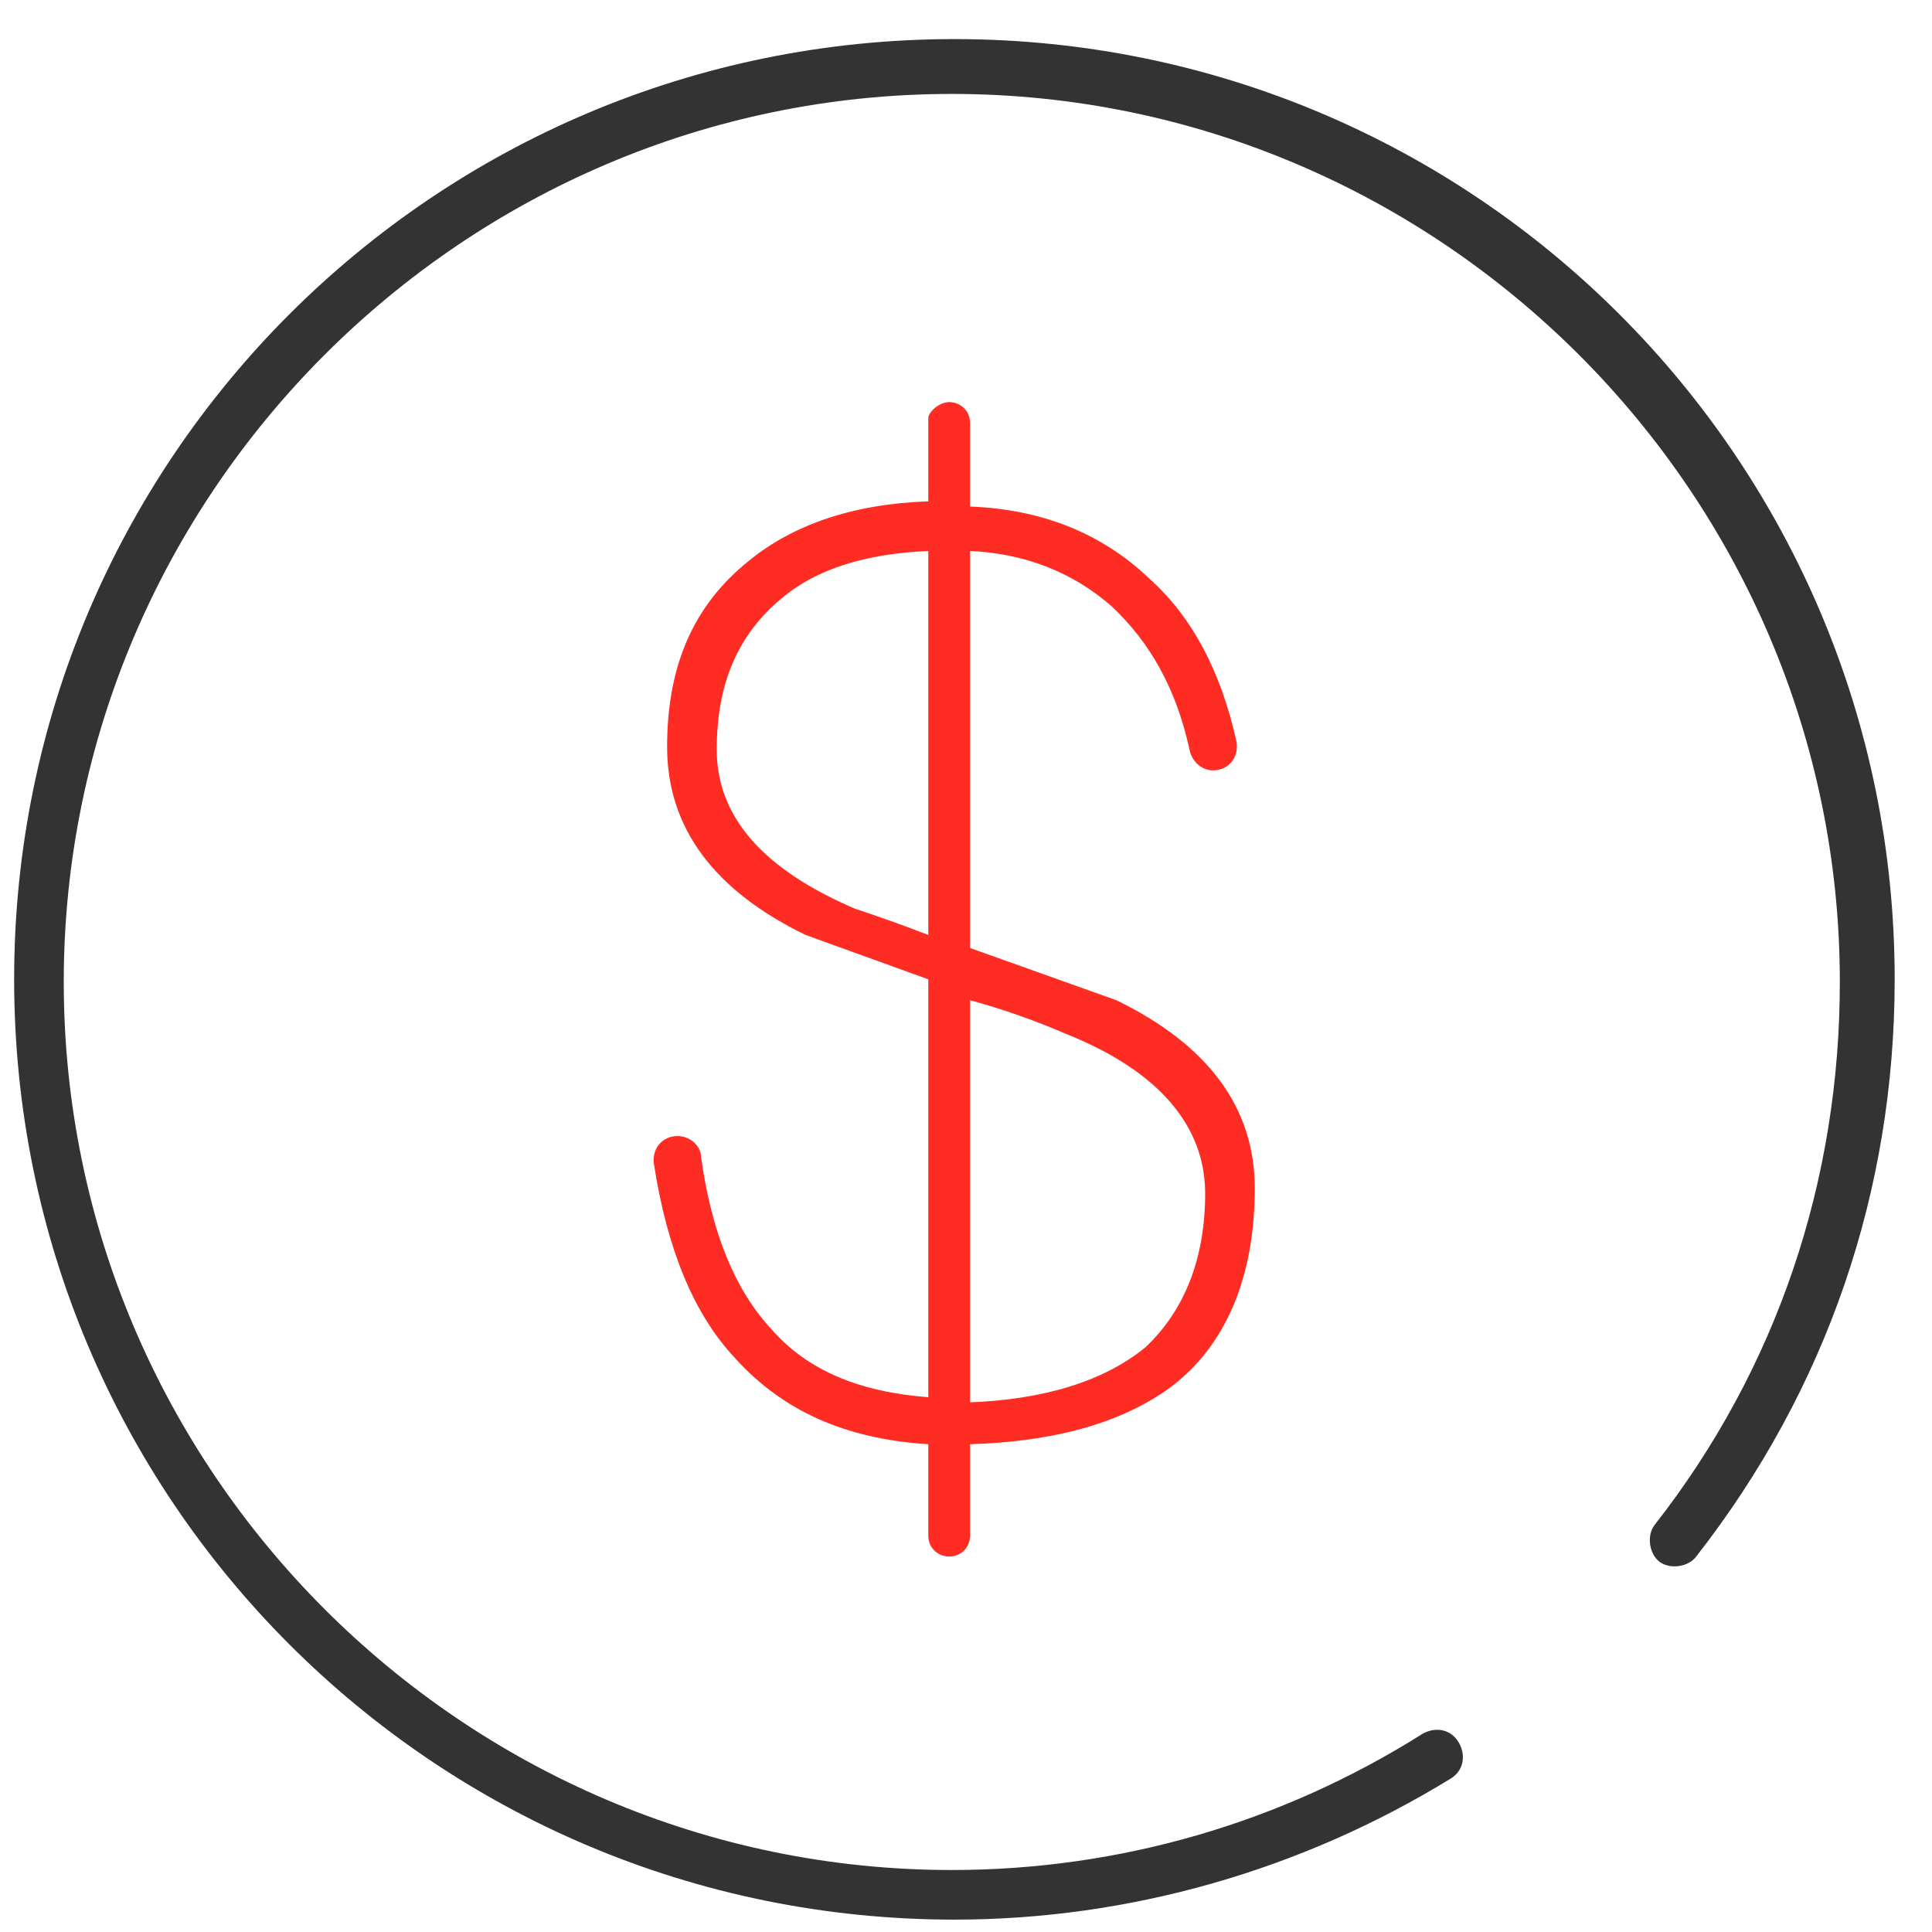
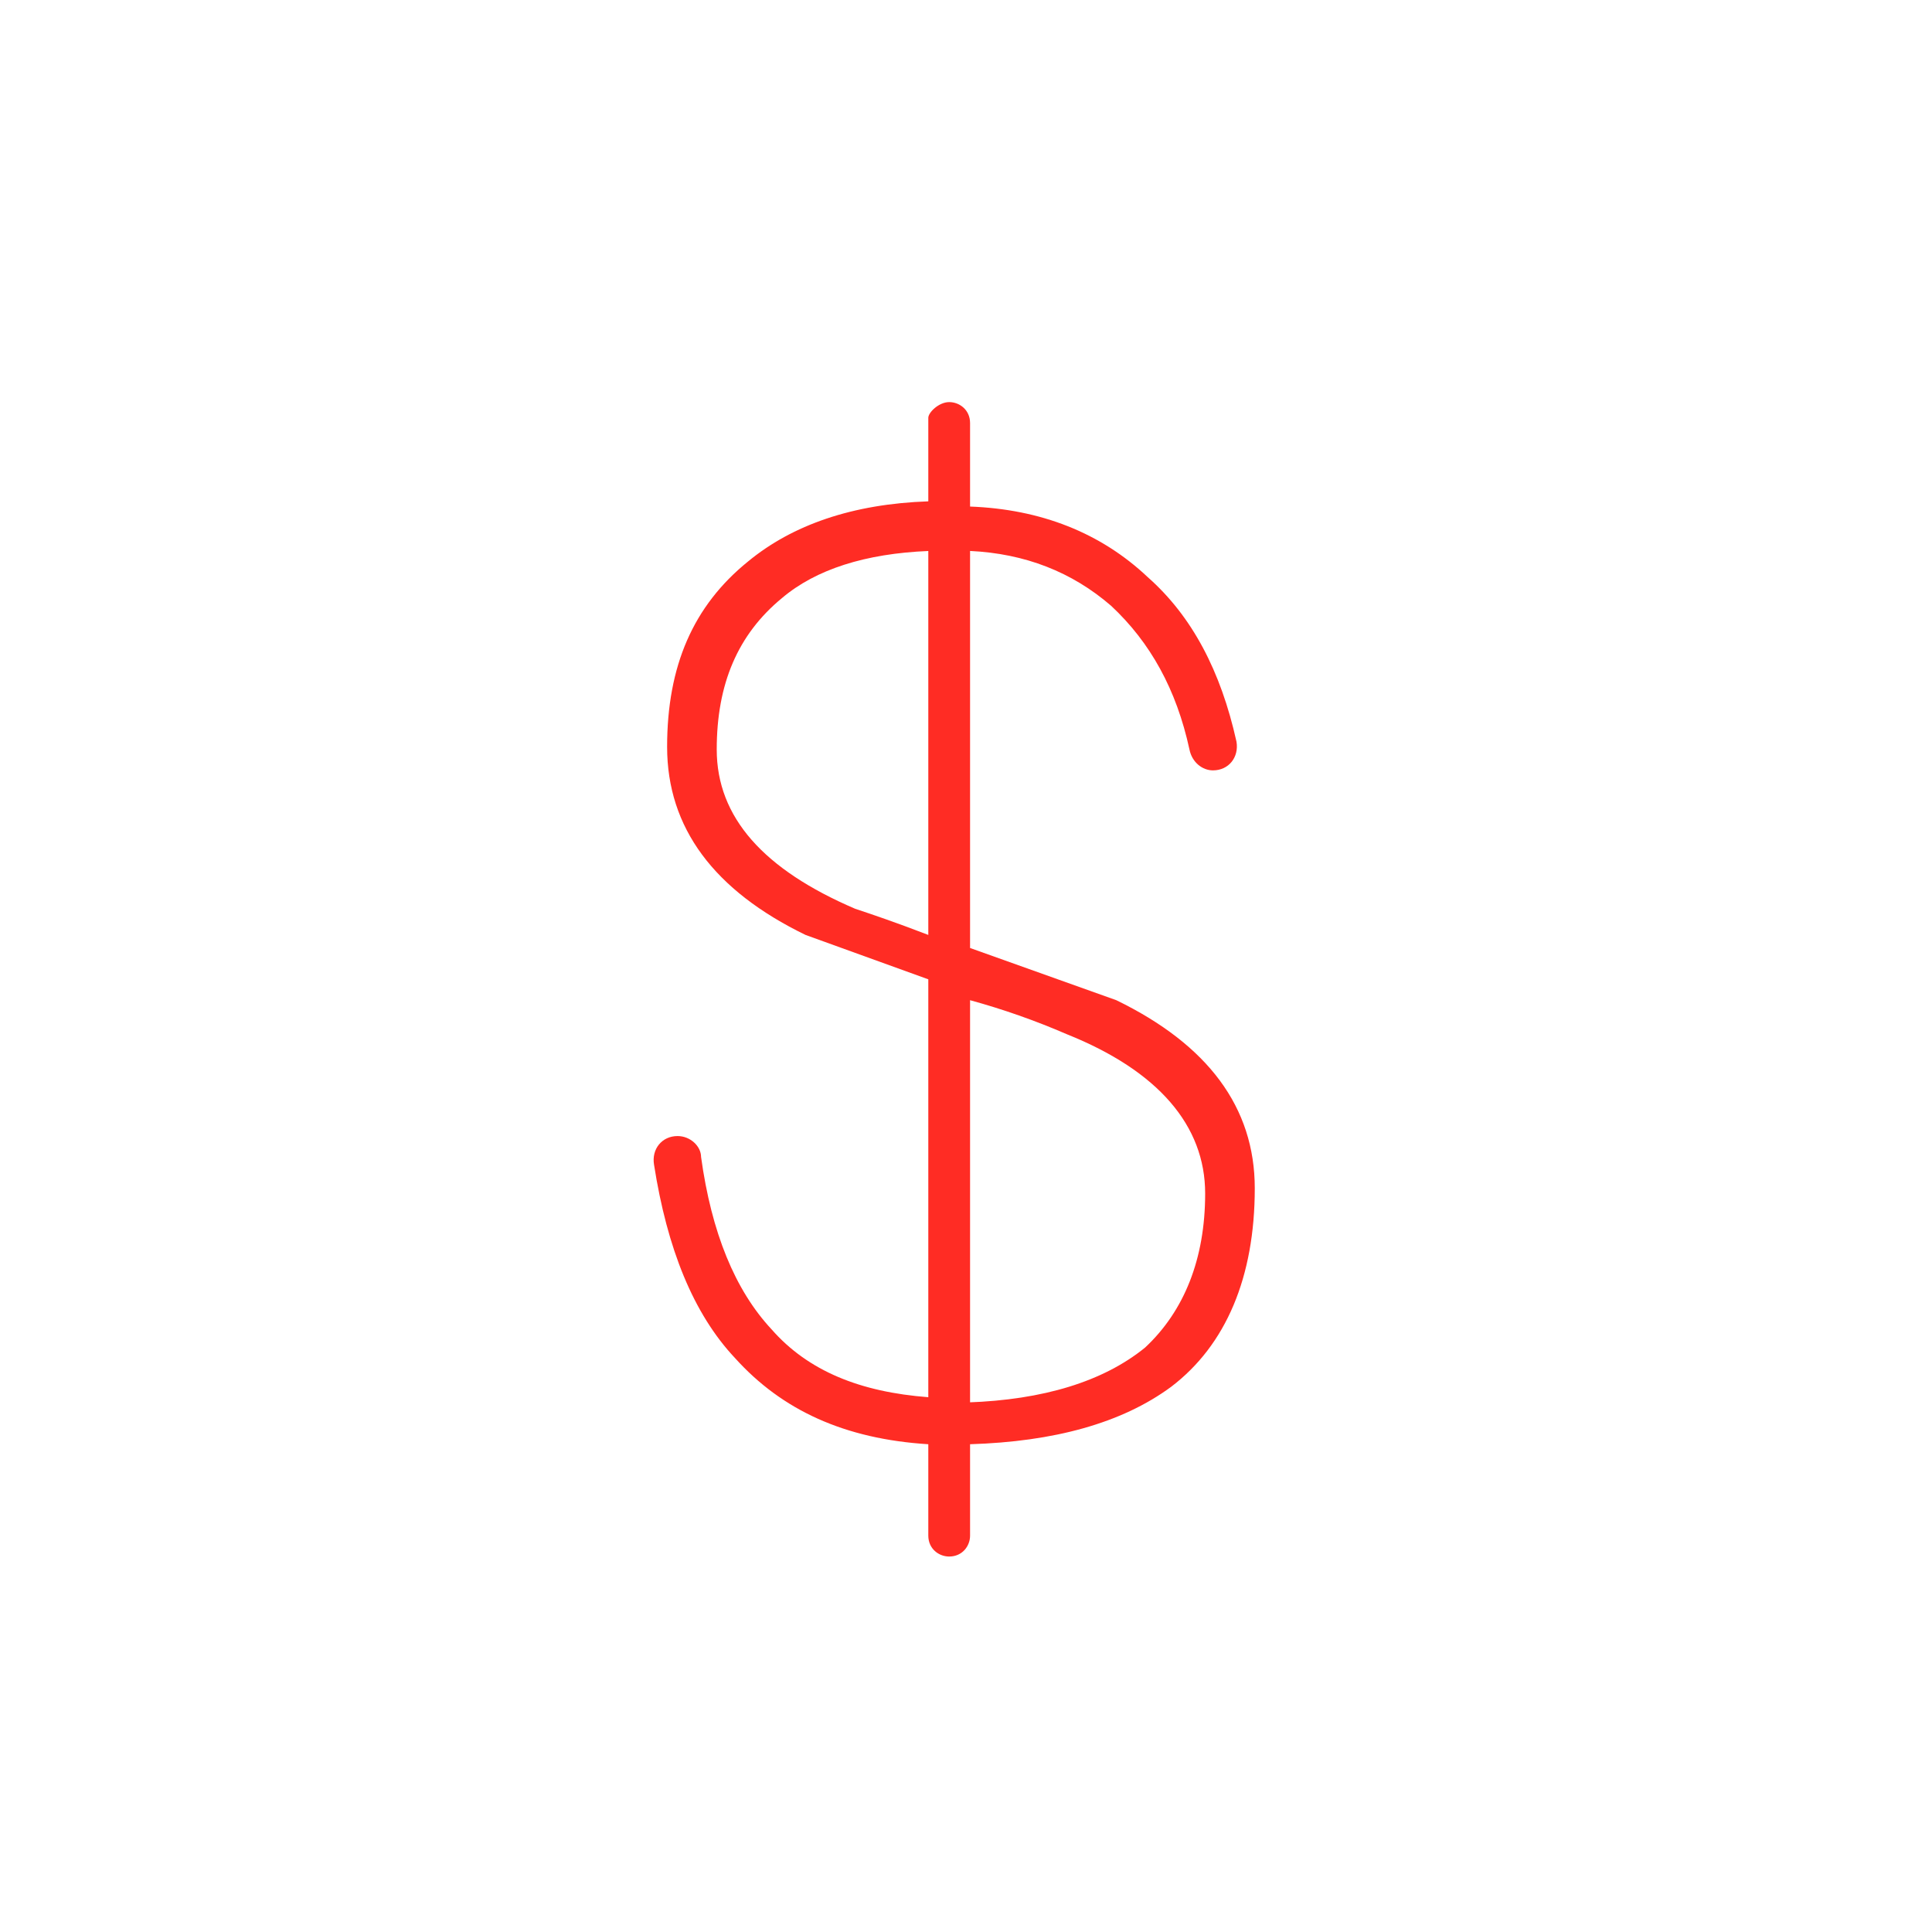
<svg xmlns="http://www.w3.org/2000/svg" width="47" height="47" viewBox="0 0 47 47" fill="none">
  <g clip-path="url(#clip0_459_339)">
-     <path d="M23.218 46.699C10.574 46.699 0.344 36.469 0.344 23.824C0.343 11.18 10.573 0.951 23.218 0.951C35.862 0.951 46.092 11.181 46.092 23.825C46.092 28.972 44.44 33.801 41.263 37.867C41.073 38.121 40.628 38.185 40.373 37.995C40.119 37.804 40.056 37.359 40.246 37.105C43.233 33.293 44.758 28.718 44.758 23.889C44.758 12.007 35.036 2.285 23.154 2.285C11.272 2.285 1.551 12.007 1.551 23.889C1.551 35.77 11.272 45.492 23.154 45.492C27.221 45.492 31.16 44.348 34.591 42.188C34.909 41.997 35.29 42.061 35.481 42.379C35.671 42.697 35.608 43.077 35.291 43.268C31.669 45.493 27.475 46.699 23.218 46.699V46.699Z" fill="#333333" />
    <path d="M23.091 9.782C23.345 9.782 23.599 9.973 23.599 10.291V12.323C25.315 12.387 26.776 12.959 27.92 14.039C29 14.992 29.699 16.326 30.08 18.042C30.144 18.423 29.89 18.741 29.508 18.741C29.254 18.741 29 18.55 28.936 18.233C28.619 16.771 27.984 15.628 27.031 14.738C26.077 13.912 24.934 13.467 23.599 13.403V23.062L27.157 24.332C29.382 25.413 30.525 26.937 30.525 28.907C30.525 31.067 29.826 32.72 28.492 33.736C27.285 34.626 25.633 35.071 23.599 35.134V37.358C23.599 37.612 23.409 37.866 23.091 37.866C22.837 37.866 22.583 37.676 22.583 37.358V35.134C20.549 35.007 19.025 34.308 17.881 33.038C16.864 31.957 16.229 30.369 15.911 28.335C15.847 27.954 16.102 27.637 16.483 27.637C16.8 27.637 17.055 27.89 17.055 28.145C17.309 29.987 17.881 31.385 18.77 32.339C19.66 33.355 20.931 33.864 22.583 33.99V23.824L19.596 22.744C17.372 21.664 16.229 20.139 16.229 18.169C16.229 16.2 16.864 14.738 18.199 13.658C19.279 12.768 20.74 12.26 22.583 12.196V10.163C22.583 10.036 22.837 9.782 23.091 9.782ZM22.583 13.404C21.058 13.467 19.851 13.848 19.025 14.548C17.944 15.437 17.436 16.644 17.436 18.233C17.436 19.885 18.58 21.156 20.804 22.108C21.185 22.235 21.757 22.426 22.583 22.744V13.404ZM23.536 34.117C25.379 34.054 26.84 33.609 27.856 32.783C28.809 31.894 29.318 30.623 29.318 29.034C29.318 27.382 28.174 26.048 25.951 25.159C25.187 24.828 24.401 24.552 23.599 24.332V34.117H23.536Z" fill="#FF2C24" />
  </g>
  <defs>
    <clipPath id="clip0_459_339">
      <rect width="46" height="46" fill="white" transform="translate(0.309 0.922)" />
    </clipPath>
  </defs>
</svg>